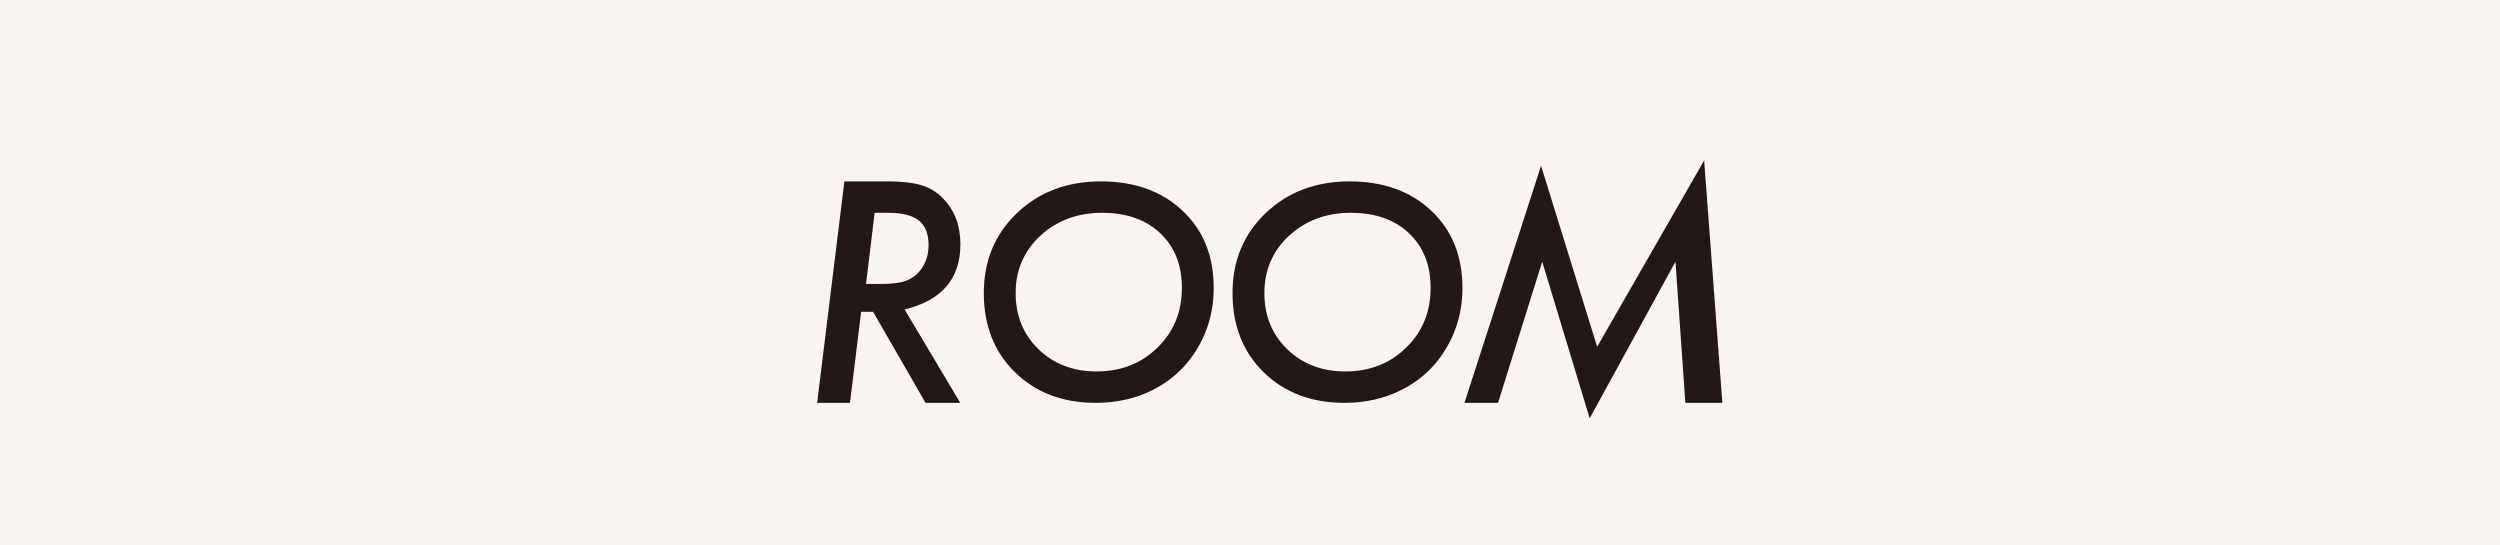
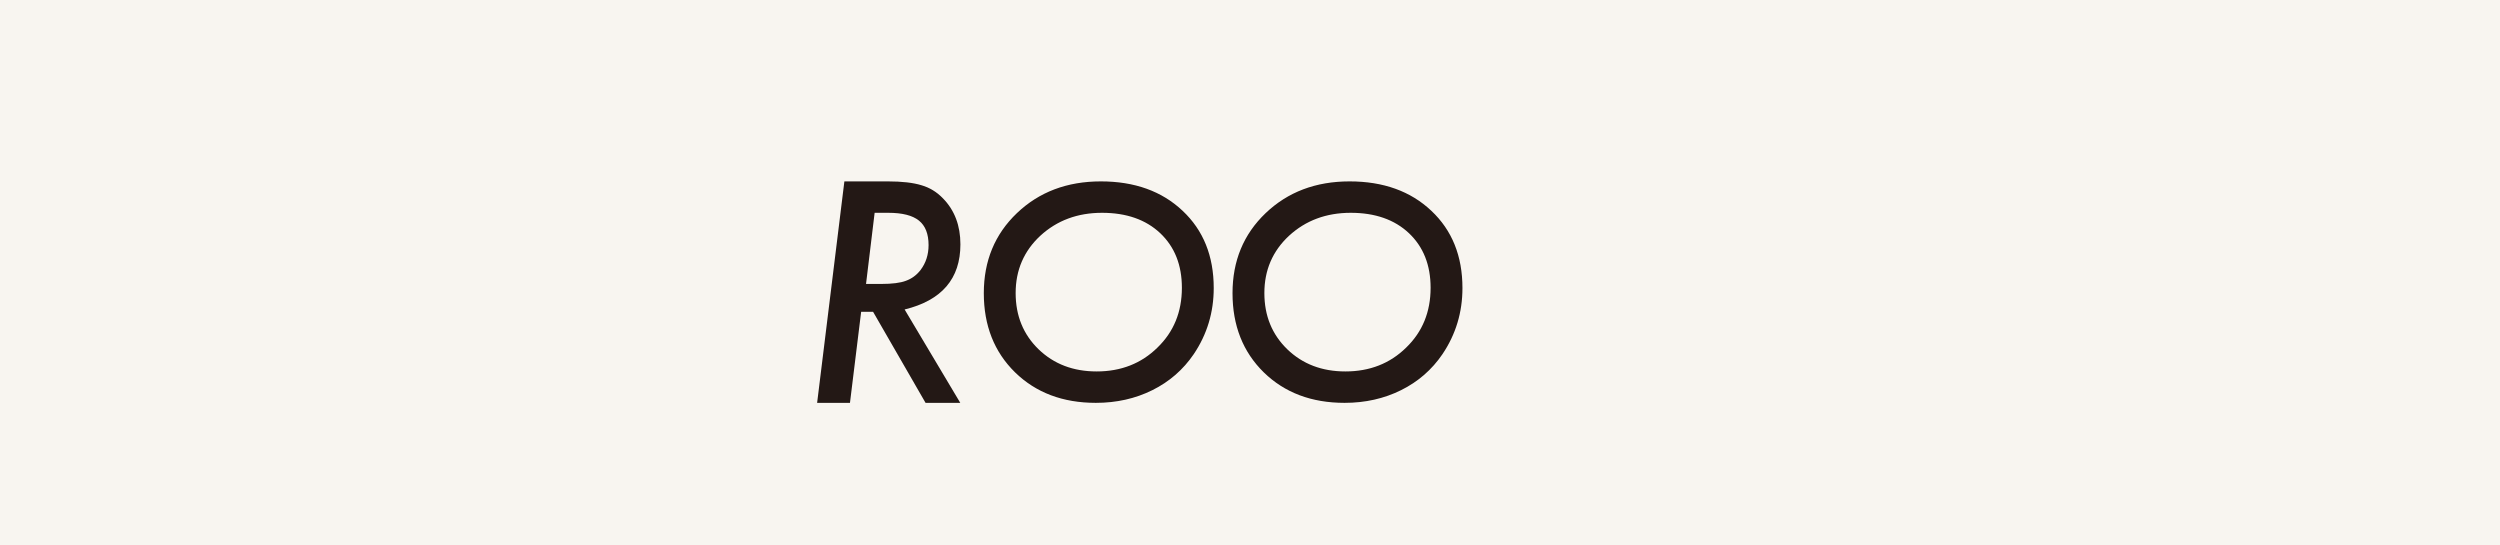
<svg xmlns="http://www.w3.org/2000/svg" version="1.1" x="0px" y="0px" width="400px" height="87.247px" viewBox="0 0 400 87.247" enable-background="new 0 0 400 87.247" xml:space="preserve">
  <g id="レイヤー_4">
    <rect fill="#F8F5F0" width="400" height="87.247" />
  </g>
  <g id="レイヤー_2" display="none">
    <g display="inline">
      <path fill="#231815" d="M174.851-138.952l-3.764,30.408h-5.095l3.648-30.408h-8.353l0.597-5.026h21.664l-0.597,5.026H174.851z" />
      <path fill="#231815" d="M220.154-126.912c0,3.886-1.066,7.411-3.197,10.575c-1.689,2.487-3.896,4.408-6.623,5.762    c-2.725,1.354-5.738,2.031-9.042,2.031c-5.283,0-9.591-1.626-12.925-4.879c-3.334-3.268-5.001-7.491-5.001-12.672    c0-5.166,1.766-9.434,5.298-12.805c3.547-3.385,8.022-5.078,13.427-5.078c5.405,0,9.767,1.568,13.085,4.703    C218.494-136.155,220.154-132.034,220.154-126.912z M215.059-126.951c0-3.641-1.154-6.554-3.467-8.741    c-2.311-2.173-5.414-3.259-9.313-3.259c-3.913,0-7.202,1.223-9.867,3.669c-2.635,2.446-3.952,5.504-3.952,9.173    c0,3.626,1.225,6.626,3.674,9c2.449,2.36,5.546,3.54,9.291,3.54c3.896,0,7.141-1.273,9.729-3.82    C213.758-119.908,215.059-123.095,215.059-126.951z" />
      <path fill="#231815" d="M228.874-143.978h7.183c3.121,0,5.5,0.521,7.138,1.561c1.346,0.842,2.401,2.027,3.167,3.557    c0.765,1.576,1.147,3.236,1.147,4.98c0,2.54-0.712,4.773-2.134,6.701c-2.111,2.861-5.439,4.292-9.983,4.292h-3.878l-1.768,14.343    h-5.256L228.874-143.978z M233.717-138.952l-1.424,11.406h3.42c2.157,0,3.813-0.548,4.969-1.644    c1.154-1.096,1.732-2.68,1.732-4.751c0-3.341-2.157-5.011-6.472-5.011H233.717z" />
    </g>
    <rect id="_x3C_スライス_x3E_" y="-186.253" display="inline" fill="none" width="400" height="97" />
  </g>
  <g id="レイヤー_2のコピー">
    <g display="none">
-       <path display="inline" fill="#3E6137" d="M174.851-138.952l-3.764,30.408h-5.095l3.648-30.408h-8.353l0.597-5.026h21.664    l-0.597,5.026H174.851z" />
      <path display="inline" fill="#3E6137" d="M220.154-126.912c0,3.886-1.066,7.411-3.197,10.575    c-1.689,2.487-3.896,4.408-6.623,5.762c-2.725,1.354-5.738,2.031-9.042,2.031c-5.283,0-9.591-1.626-12.925-4.879    c-3.334-3.268-5.001-7.491-5.001-12.672c0-5.166,1.766-9.434,5.298-12.805c3.547-3.385,8.022-5.078,13.427-5.078    c5.405,0,9.767,1.568,13.085,4.703C218.494-136.155,220.154-132.034,220.154-126.912z M215.059-126.951    c0-3.641-1.154-6.554-3.467-8.741c-2.311-2.173-5.414-3.259-9.313-3.259c-3.913,0-7.202,1.223-9.867,3.669    c-2.635,2.446-3.952,5.504-3.952,9.173c0,3.626,1.225,6.626,3.674,9c2.449,2.36,5.546,3.54,9.291,3.54    c3.896,0,7.141-1.273,9.729-3.82C213.758-119.908,215.059-123.095,215.059-126.951z" />
-       <path display="inline" fill="#3E6137" d="M228.874-143.978h7.183c3.121,0,5.5,0.521,7.138,1.561    c1.346,0.842,2.401,2.027,3.167,3.557c0.765,1.576,1.147,3.236,1.147,4.98c0,2.54-0.712,4.773-2.134,6.701    c-2.111,2.861-5.439,4.292-9.983,4.292h-3.878l-1.768,14.343h-5.256L228.874-143.978z M233.717-138.952l-1.424,11.406h3.42    c2.157,0,3.813-0.548,4.969-1.644c1.154-1.096,1.732-2.68,1.732-4.751c0-3.341-2.157-5.011-6.472-5.011H233.717z" />
    </g>
    <g display="none">
      <path display="inline" fill="#231815" d="M147.464-62.261h7.183c3.121,0,5.5,0.521,7.137,1.561    c1.346,0.842,2.402,2.027,3.167,3.557c0.765,1.576,1.147,3.236,1.147,4.98c0,2.54-0.711,4.773-2.134,6.701    c-2.111,2.861-5.439,4.292-9.983,4.292h-3.878l-1.767,14.343h-5.255L147.464-62.261z M152.307-57.235l-1.423,11.406h3.419    c2.157,0,3.813-0.548,4.969-1.644c1.155-1.096,1.732-2.68,1.732-4.751c0-3.341-2.157-5.011-6.472-5.011H152.307z" />
      <path display="inline" fill="#231815" d="M183.288-41.768l8.905,14.94h-5.555L178.239-41.4h-1.905l-1.79,14.573h-5.255    l4.36-35.434h6.954c2.264,0,4.063,0.207,5.393,0.62c1.316,0.383,2.464,1.086,3.443,2.111c1.851,1.897,2.776,4.345,2.776,7.344    C192.215-46.694,189.24-43.221,183.288-41.768z M178.492-57.235l-1.377,11.383h2.41c1.774,0,3.098-0.168,3.97-0.505    c0.933-0.336,1.713-0.91,2.341-1.721c0.856-1.132,1.285-2.463,1.285-3.993c0-1.79-0.517-3.098-1.549-3.924    c-1.033-0.826-2.659-1.239-4.877-1.239H178.492z" />
-       <path display="inline" fill="#231815" d="M206.948-62.261l-4.36,35.434h-5.094l4.226-35.434H206.948z" />
      <path display="inline" fill="#231815" d="M240.981-58.311l-0.711,5.757c-3.075-3.121-6.739-4.682-10.992-4.682    c-3.749,0-6.778,1.252-9.088,3.755c-2.326,2.489-3.488,5.734-3.488,9.734c0,3.742,1.116,6.662,3.35,8.763    c2.219,2.087,5.355,3.13,9.41,3.13c3.381,0,6.364-1.04,8.949-3.121l-0.757,6.292c-3.259,1.237-6.296,1.855-9.11,1.855    c-5.141,0-9.273-1.567-12.396-4.703c-3.028-3.105-4.542-7.241-4.542-12.407c0-5.269,1.61-9.64,4.829-13.114    c3.345-3.473,7.549-5.21,12.612-5.21C233.042-62.261,237.02-60.944,240.981-58.311z" />
      <path display="inline" fill="#231815" d="M265.537-62.261l-0.597,5.026h-13.013l-1.124,8.927h13.013l-0.551,4.659h-13.013    l-1.469,11.796h13.013l-0.62,5.026h-17.487l3.796-35.434H265.537z" />
    </g>
    <g>
      <path fill="#231815" d="M144.739,49.516l8.904,14.94h-5.554l-8.399-14.573h-1.905l-1.79,14.573h-5.255l4.36-35.434h6.954    c2.264,0,4.062,0.207,5.393,0.62c1.315,0.383,2.463,1.086,3.442,2.111c1.851,1.897,2.777,4.345,2.777,7.344    C153.666,44.59,150.69,48.063,144.739,49.516z M139.942,34.048l-1.377,11.383h2.41c1.774,0,3.098-0.168,3.97-0.505    c0.933-0.336,1.713-0.91,2.341-1.721c0.856-1.132,1.285-2.463,1.285-3.993c0-1.79-0.517-3.098-1.549-3.924    c-1.033-0.826-2.659-1.239-4.877-1.239H139.942z" />
      <path fill="#231815" d="M194.196,46.088c0,3.886-1.065,7.411-3.196,10.575c-1.69,2.487-3.897,4.408-6.623,5.762    c-2.725,1.354-5.739,2.031-9.042,2.031c-5.283,0-9.591-1.626-12.925-4.879c-3.334-3.268-5.001-7.491-5.001-12.672    c0-5.166,1.766-9.434,5.298-12.805c3.547-3.385,8.022-5.078,13.427-5.078c5.404,0,9.766,1.568,13.084,4.703    C192.537,36.845,194.196,40.966,194.196,46.088z M189.102,46.049c0-3.641-1.155-6.554-3.467-8.741    c-2.311-2.173-5.414-3.259-9.313-3.259c-3.913,0-7.202,1.223-9.867,3.669c-2.635,2.446-3.952,5.504-3.952,9.173    c0,3.626,1.225,6.626,3.674,9c2.449,2.36,5.546,3.54,9.29,3.54c3.897,0,7.141-1.273,9.729-3.82    C187.8,53.092,189.102,49.905,189.102,46.049z" />
      <path fill="#231815" d="M233.992,46.088c0,3.886-1.065,7.411-3.196,10.575c-1.69,2.487-3.897,4.408-6.623,5.762    c-2.725,1.354-5.739,2.031-9.042,2.031c-5.283,0-9.592-1.626-12.926-4.879c-3.334-3.268-5.001-7.491-5.001-12.672    c0-5.166,1.767-9.434,5.298-12.805c3.548-3.385,8.022-5.078,13.428-5.078c5.404,0,9.766,1.568,13.084,4.703    C232.333,36.845,233.992,40.966,233.992,46.088z M228.897,46.049c0-3.641-1.155-6.554-3.467-8.741    c-2.311-2.173-5.414-3.259-9.313-3.259c-3.913,0-7.202,1.223-9.867,3.669c-2.635,2.446-3.951,5.504-3.951,9.173    c0,3.626,1.224,6.626,3.674,9c2.449,2.36,5.546,3.54,9.29,3.54c3.897,0,7.141-1.273,9.729-3.82    C227.596,53.092,228.897,49.905,228.897,46.049z" />
-       <path fill="#231815" d="M272.664,25.672l2.915,38.784h-5.922l-1.583-22.582l-13.724,25.061l-7.596-25.061l-7.068,22.582h-5.371    l12.256-37.935l8.973,28.962L272.664,25.672z" />
    </g>
    <g display="none">
      <path display="inline" fill="#3E6137" d="M135.709,117.022l-0.597,5.025h-12.255l-1.125,8.882h12.255l-0.551,4.659h-12.278    l-2.065,16.867h-5.095l4.249-35.434H135.709z" />
-       <path display="inline" fill="#3E6137" d="M142.527,144.126l-4.314,8.33h-5.714l19.599-37.958l12.232,37.958h-5.485l-2.57-8.33    H142.527z M144.799,139.467h10.006l-3.81-12.599L144.799,139.467z" />
      <path display="inline" fill="#3E6137" d="M195.381,120.974l-0.711,5.756c-3.075-3.121-6.739-4.682-10.992-4.682    c-3.749,0-6.778,1.252-9.088,3.756c-2.326,2.489-3.488,5.734-3.488,9.734c0,3.741,1.116,6.662,3.35,8.762    c2.219,2.088,5.355,3.131,9.41,3.131c3.381,0,6.364-1.041,8.949-3.121l-0.757,6.291c-3.259,1.237-6.296,1.855-9.11,1.855    c-5.141,0-9.273-1.567-12.396-4.703c-3.028-3.104-4.542-7.24-4.542-12.406c0-5.27,1.61-9.641,4.829-13.114    c3.345-3.474,7.549-5.21,12.612-5.21C187.441,117.022,191.419,118.339,195.381,120.974z" />
      <path display="inline" fill="#3E6137" d="M207.545,117.022l-4.36,35.434h-5.095l4.227-35.434H207.545z" />
      <path display="inline" fill="#3E6137" d="M221.452,117.022l-3.741,30.408h10.029l-0.597,5.025h-15.284l4.36-35.434H221.452z" />
-       <path display="inline" fill="#3E6137" d="M241.556,117.022l-4.36,35.434h-5.095l4.227-35.434H241.556z" />
+       <path display="inline" fill="#3E6137" d="M241.556,117.022l-4.36,35.434h-5.095l4.227-35.434H241.556" />
      <path display="inline" fill="#3E6137" d="M259.296,122.048l-3.764,30.408h-5.096l3.649-30.408h-8.354l0.597-5.025h21.664    l-0.597,5.025H259.296z" />
      <path display="inline" fill="#3E6137" d="M282.451,136.599l-1.951,15.857h-5.255l2.02-16.225l-9.202-19.209h5.645l6.541,14.091    l9.295-14.091h6.035L282.451,136.599z" />
    </g>
    <g display="none">
      <path display="inline" fill="#3E6137" d="M125.351,283.974l-0.711,5.756c-3.075-3.121-6.74-4.682-10.993-4.682    c-3.749,0-6.778,1.252-9.088,3.756c-2.326,2.489-3.488,5.734-3.488,9.734c0,3.741,1.117,6.662,3.351,8.762    c2.218,2.088,5.354,3.131,9.409,3.131c3.381,0,6.364-1.041,8.95-3.121l-0.757,6.291c-3.259,1.237-6.296,1.855-9.111,1.855    c-5.141,0-9.272-1.567-12.396-4.703c-3.027-3.104-4.541-7.24-4.541-12.406c0-5.27,1.61-9.641,4.829-13.114    c3.344-3.474,7.548-5.21,12.612-5.21C117.411,280.022,121.388,281.339,125.351,283.974z" />
      <path display="inline" fill="#3E6137" d="M165.19,297.088c0,3.886-1.064,7.411-3.195,10.575c-1.691,2.487-3.898,4.408-6.623,5.762    c-2.725,1.354-5.74,2.031-9.043,2.031c-5.283,0-9.592-1.626-12.925-4.879c-3.334-3.268-5.001-7.491-5.001-12.672    c0-5.166,1.766-9.434,5.298-12.805c3.548-3.385,8.022-5.078,13.427-5.078s9.766,1.568,13.084,4.703    C163.532,287.845,165.19,291.966,165.19,297.088z M160.097,297.049c0-3.641-1.156-6.554-3.467-8.741    c-2.311-2.173-5.414-3.26-9.313-3.26c-3.914,0-7.203,1.224-9.867,3.67c-2.635,2.445-3.952,5.504-3.952,9.172    c0,3.627,1.225,6.627,3.675,9.001c2.449,2.36,5.545,3.54,9.289,3.54c3.898,0,7.141-1.273,9.729-3.82    C158.794,304.092,160.097,300.905,160.097,297.049z" />
      <path display="inline" fill="#3E6137" d="M202.164,280.022l-4.635,37.866l-21.504-27.447l-3.075,25.015h-5.095l4.472-37.361    l21.483,27.401l3.121-25.474H202.164z" />
      <path display="inline" fill="#3E6137" d="M219.928,285.048l-3.764,30.408h-5.096l3.649-30.408h-8.354l0.597-5.025h21.664    l-0.597,5.025H219.928z" />
      <path display="inline" fill="#3E6137" d="M236.267,307.126l-4.314,8.33h-5.714l19.599-37.958l12.232,37.958h-5.485l-2.57-8.33    H236.267z M238.539,302.467h10.006l-3.81-12.599L238.539,302.467z" />
      <path display="inline" fill="#3E6137" d="M289.121,283.974l-0.711,5.756c-3.075-3.121-6.739-4.682-10.992-4.682    c-3.749,0-6.778,1.252-9.088,3.756c-2.326,2.489-3.488,5.734-3.488,9.734c0,3.741,1.116,6.662,3.35,8.762    c2.219,2.088,5.355,3.131,9.41,3.131c3.381,0,6.364-1.041,8.949-3.121l-0.757,6.291c-3.259,1.237-6.296,1.855-9.11,1.855    c-5.141,0-9.273-1.567-12.396-4.703c-3.028-3.104-4.542-7.24-4.542-12.406c0-5.27,1.61-9.641,4.829-13.114    c3.345-3.474,7.549-5.21,12.612-5.21C281.182,280.022,285.159,281.339,289.121,283.974z" />
      <path display="inline" fill="#3E6137" d="M305.256,285.048l-3.764,30.408h-5.096l3.649-30.408h-8.354l0.597-5.025h21.664    l-0.597,5.025H305.256z" />
    </g>
    <g display="none">
      <path display="inline" fill="#3E6137" d="M191.053,200.672l2.915,38.784h-5.921l-1.583-22.582l-13.724,25.061l-7.596-25.061    l-7.068,22.582h-5.37l12.255-37.936l8.973,28.963L191.053,200.672z" />
      <path display="inline" fill="#3E6137" d="M206.063,231.126l-4.314,8.33h-5.714l19.599-37.958l12.232,37.958h-5.485l-2.57-8.33    H206.063z M208.335,226.467h10.006l-3.81-12.599L208.335,226.467z" />
      <path display="inline" fill="#3E6137" d="M236.195,204.022h7.183c3.121,0,5.5,0.521,7.138,1.561    c1.346,0.842,2.401,2.027,3.167,3.557c0.765,1.576,1.147,3.236,1.147,4.98c0,2.54-0.712,4.773-2.134,6.701    c-2.111,2.861-5.439,4.291-9.983,4.291h-3.878l-1.768,14.344h-5.256L236.195,204.022z M241.038,209.048l-1.424,11.406h3.42    c2.157,0,3.813-0.548,4.969-1.644c1.154-1.097,1.732-2.68,1.732-4.751c0-3.341-2.157-5.012-6.472-5.012H241.038z" />
    </g>
  </g>
</svg>